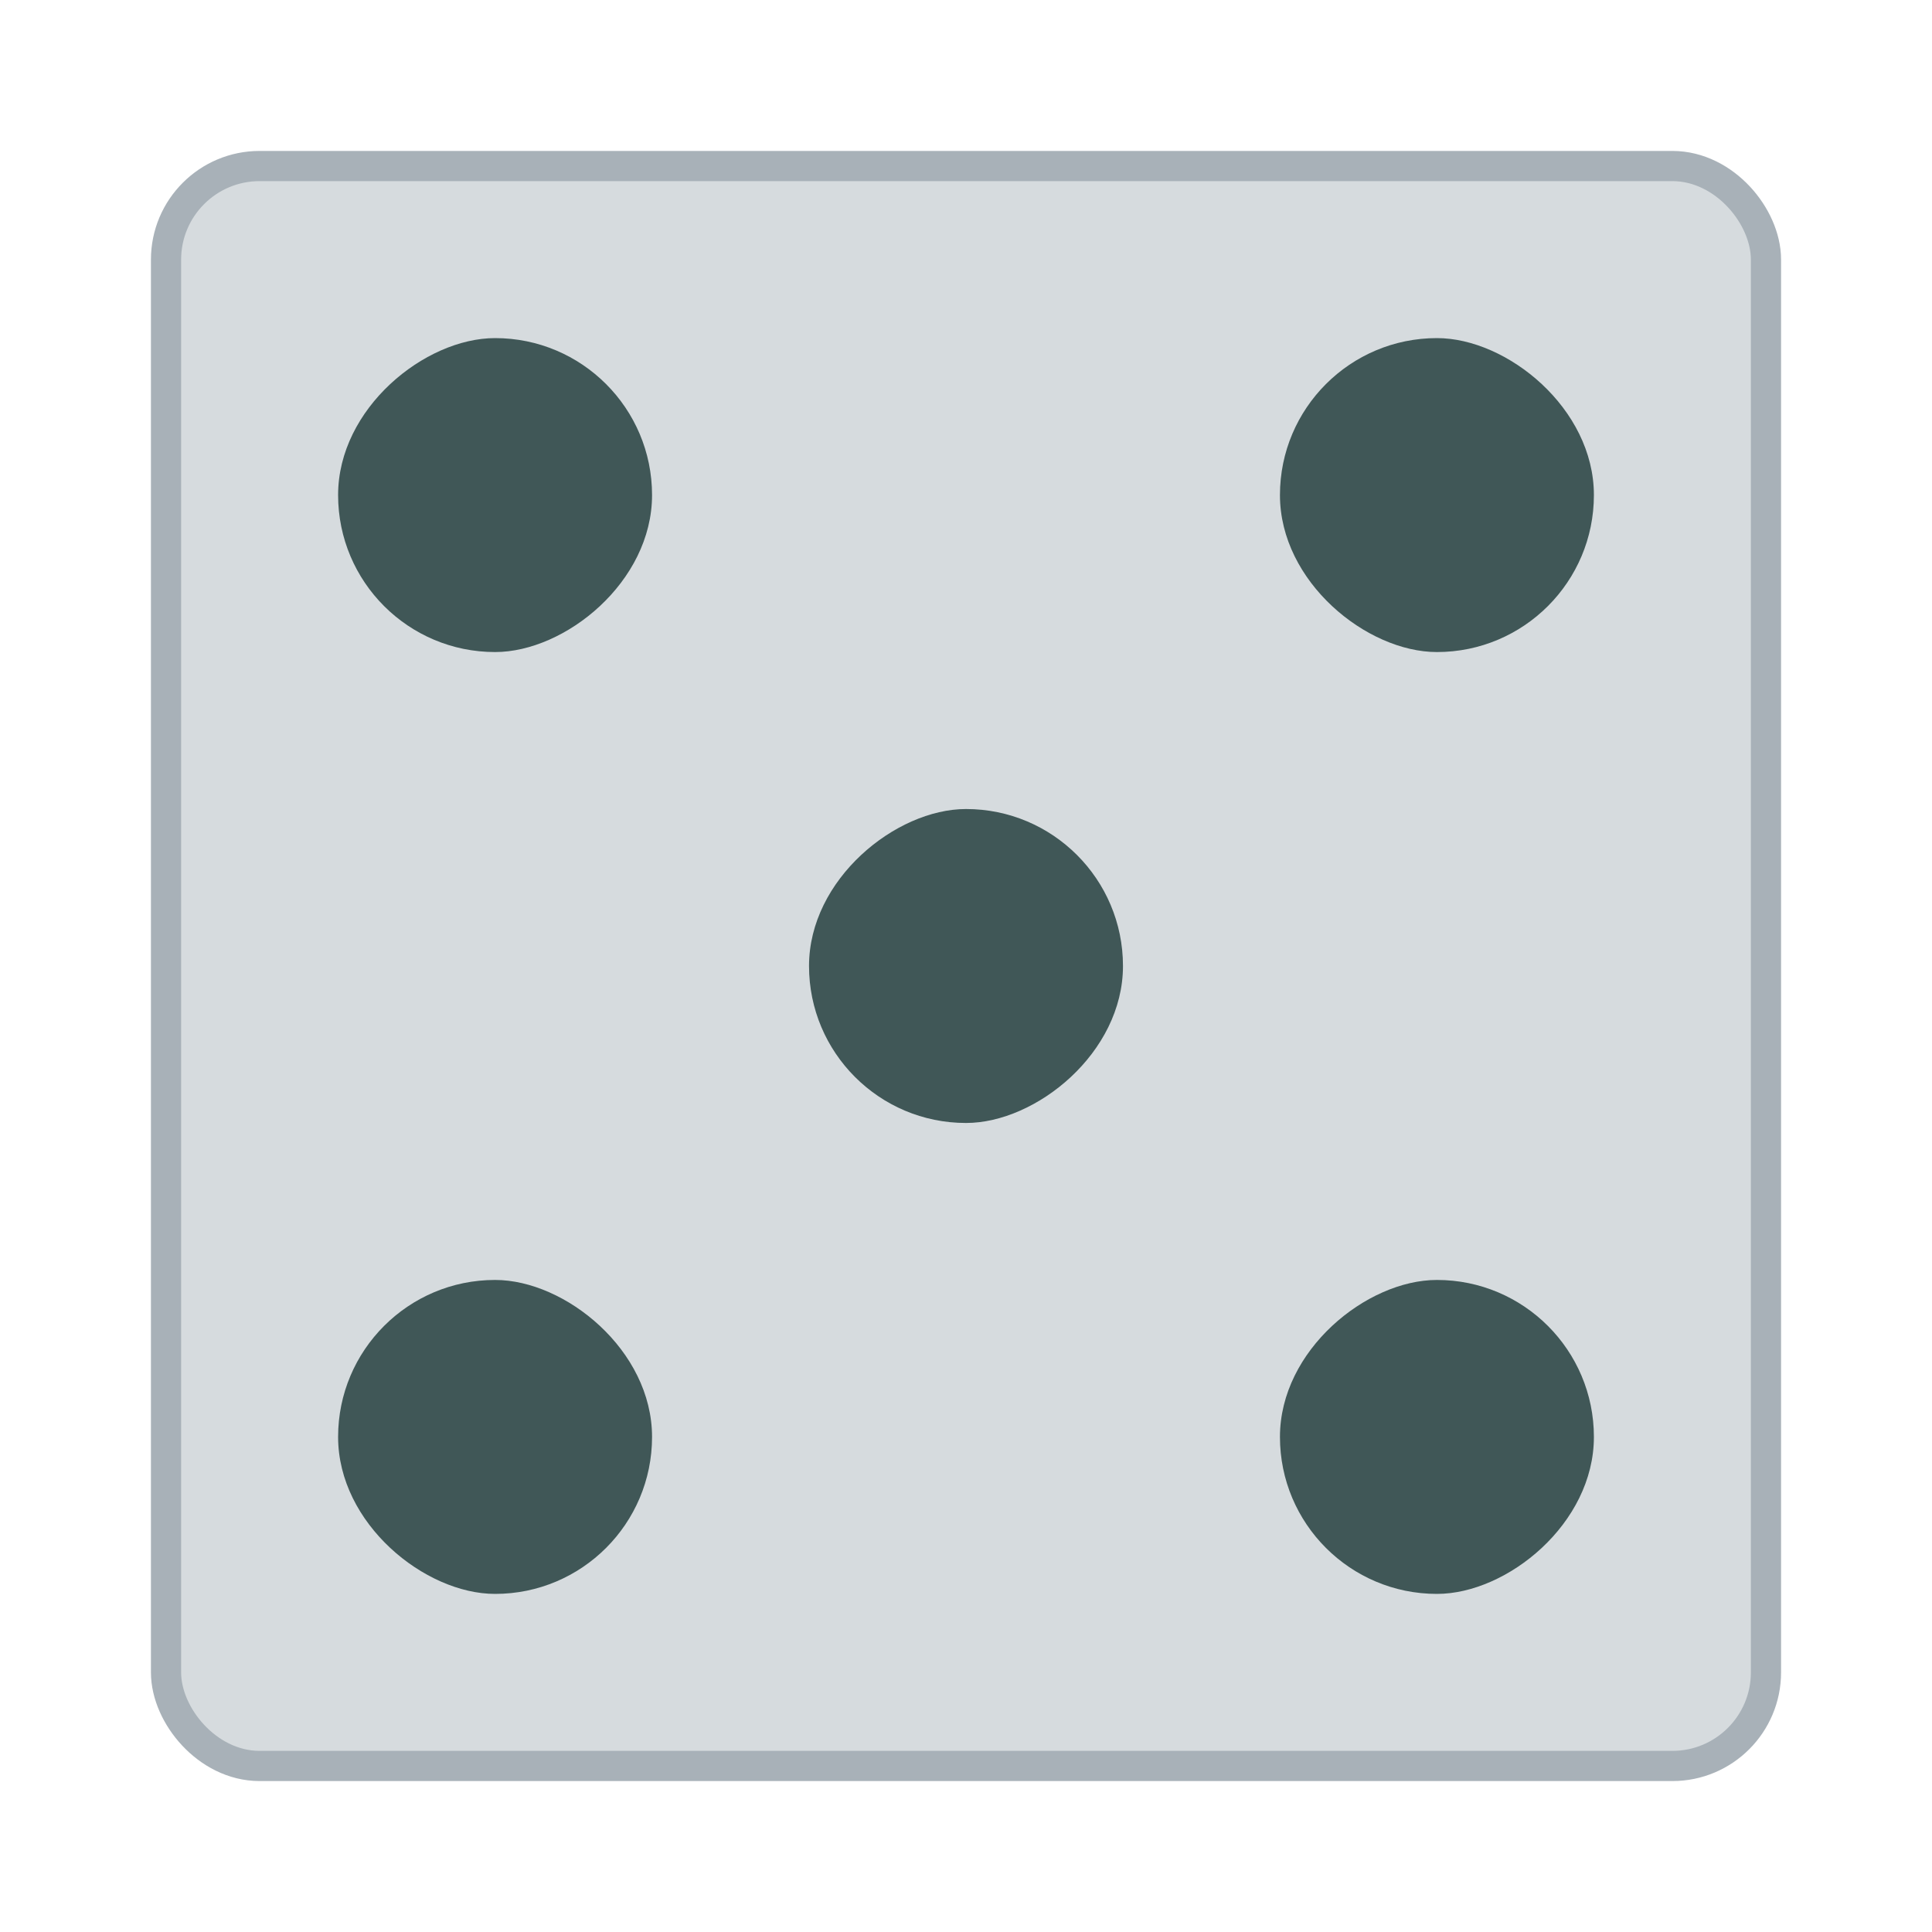
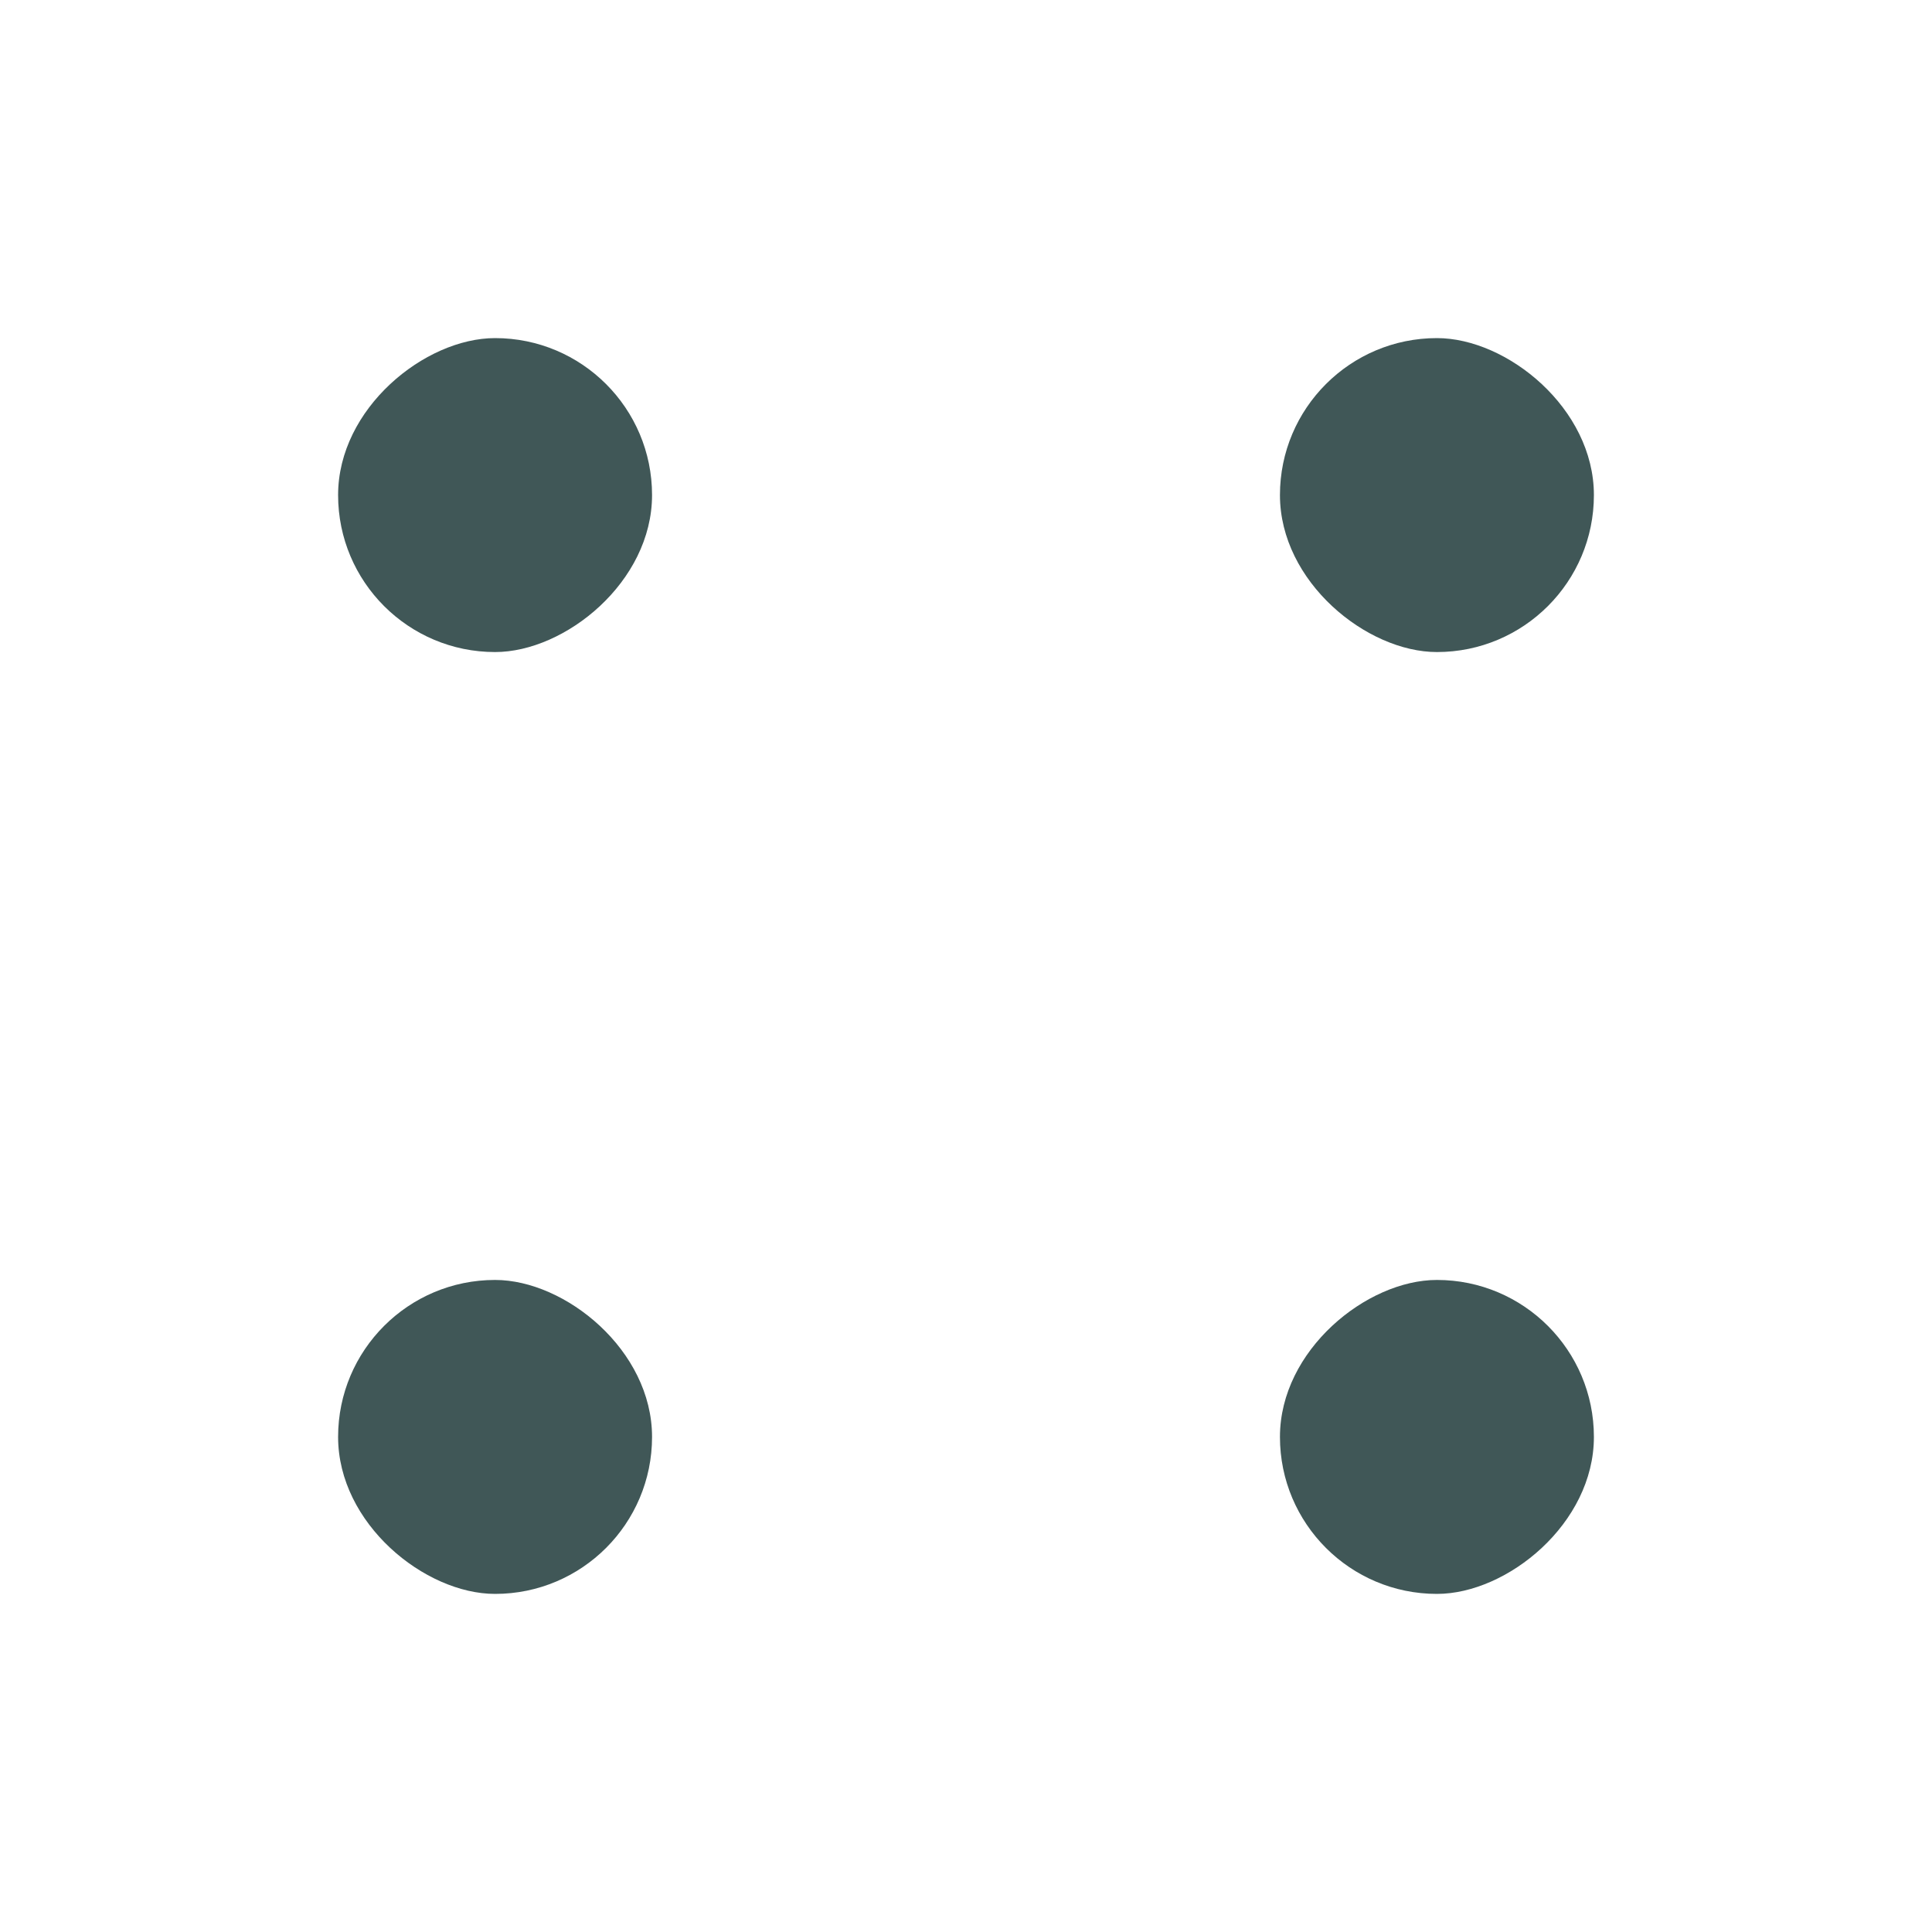
<svg xmlns="http://www.w3.org/2000/svg" width="64" height="64" version="1.1">
-   <rect x="6" y="6" width="52" height="52" rx="2.6" ry="2.6" fill="#d6dbde" stroke="#a8b1b8" stroke-width="2" />
-   <rect x="6" y="6" width="52" height="52" rx="2.6" ry="2.6" fill="#d6dbde" stroke-width="1.3" />
  <g fill="#405757" stroke-width="1.3">
    <rect transform="rotate(-90)" x="-21.6" y="11.2" width="10.4" height="10.4" rx="5.2" ry="5.2" />
-     <rect transform="rotate(-90)" x="-37.2" y="26.8" width="10.4" height="10.4" rx="5.2" ry="5.2" />
    <rect transform="rotate(-90)" x="-52.8" y="42.4" width="10.4" height="10.4" rx="5.2" ry="5.2" />
    <rect transform="matrix(0,-1,-1,0,0,0)" x="-52.8" y="-21.6" width="10.4" height="10.4" rx="5.2" ry="5.2" />
    <rect transform="matrix(0,-1,-1,0,0,0)" x="-21.6" y="-52.8" width="10.4" height="10.4" rx="5.2" ry="5.2" />
  </g>
</svg>